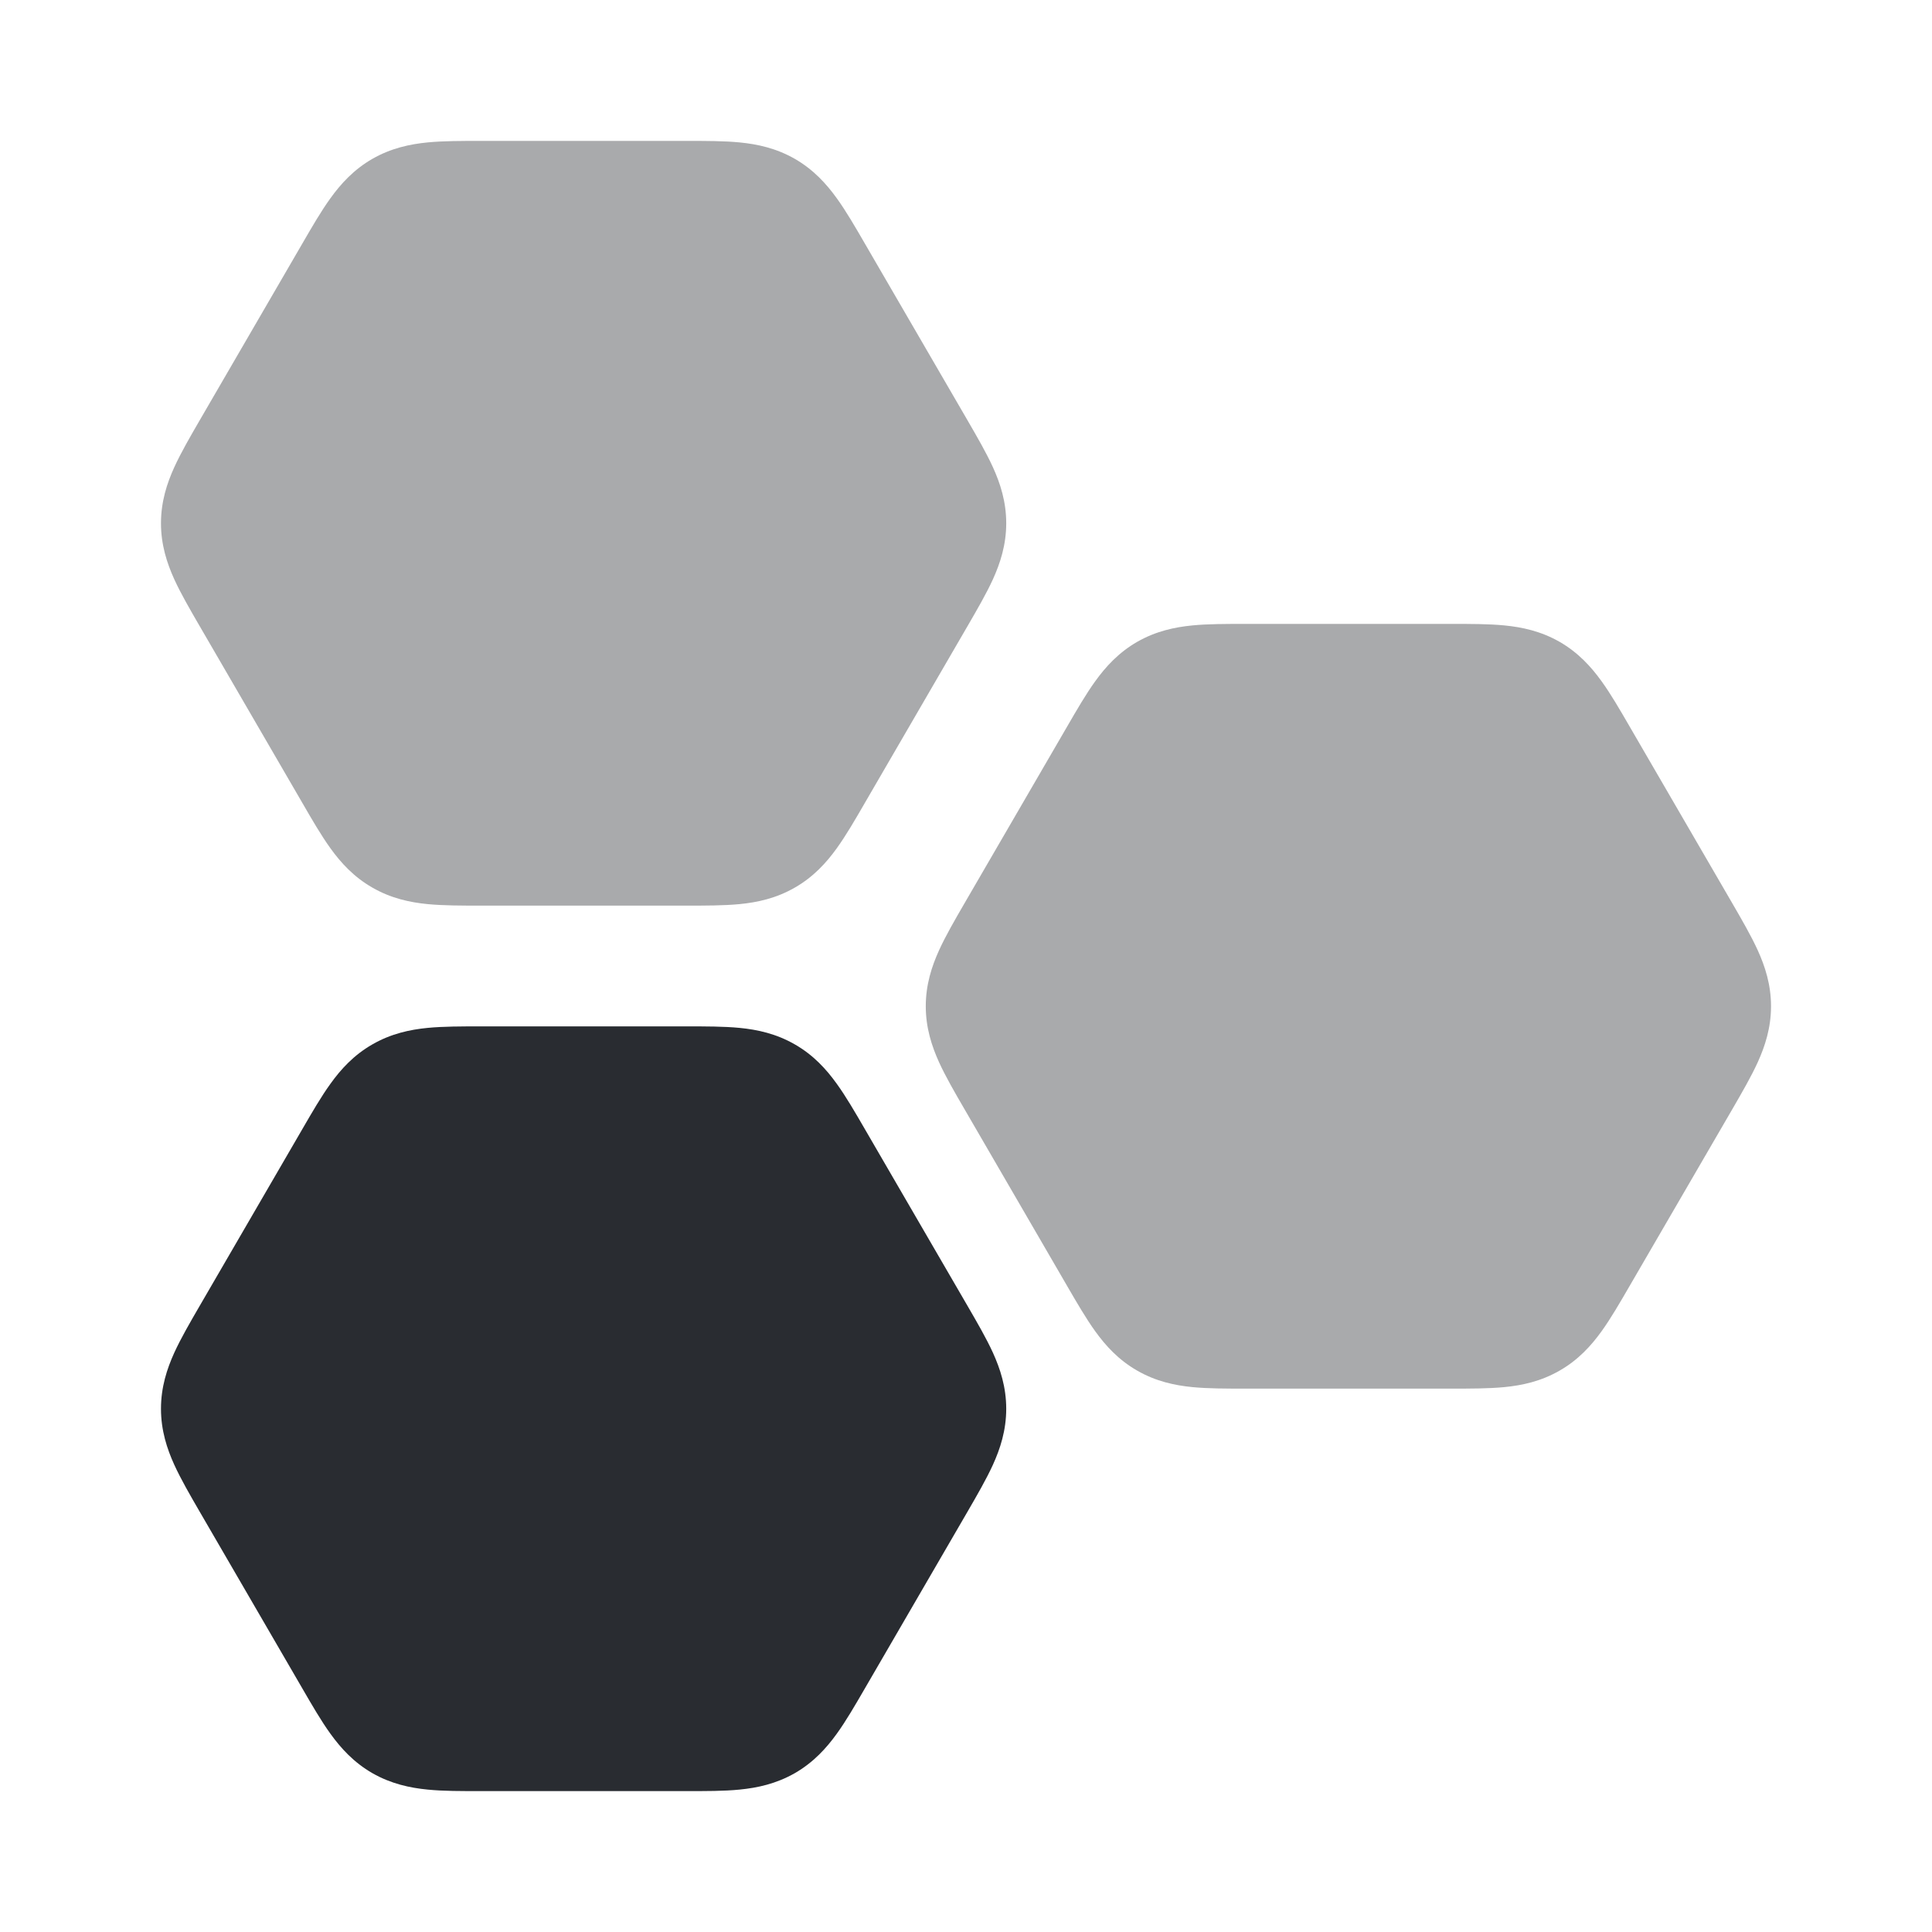
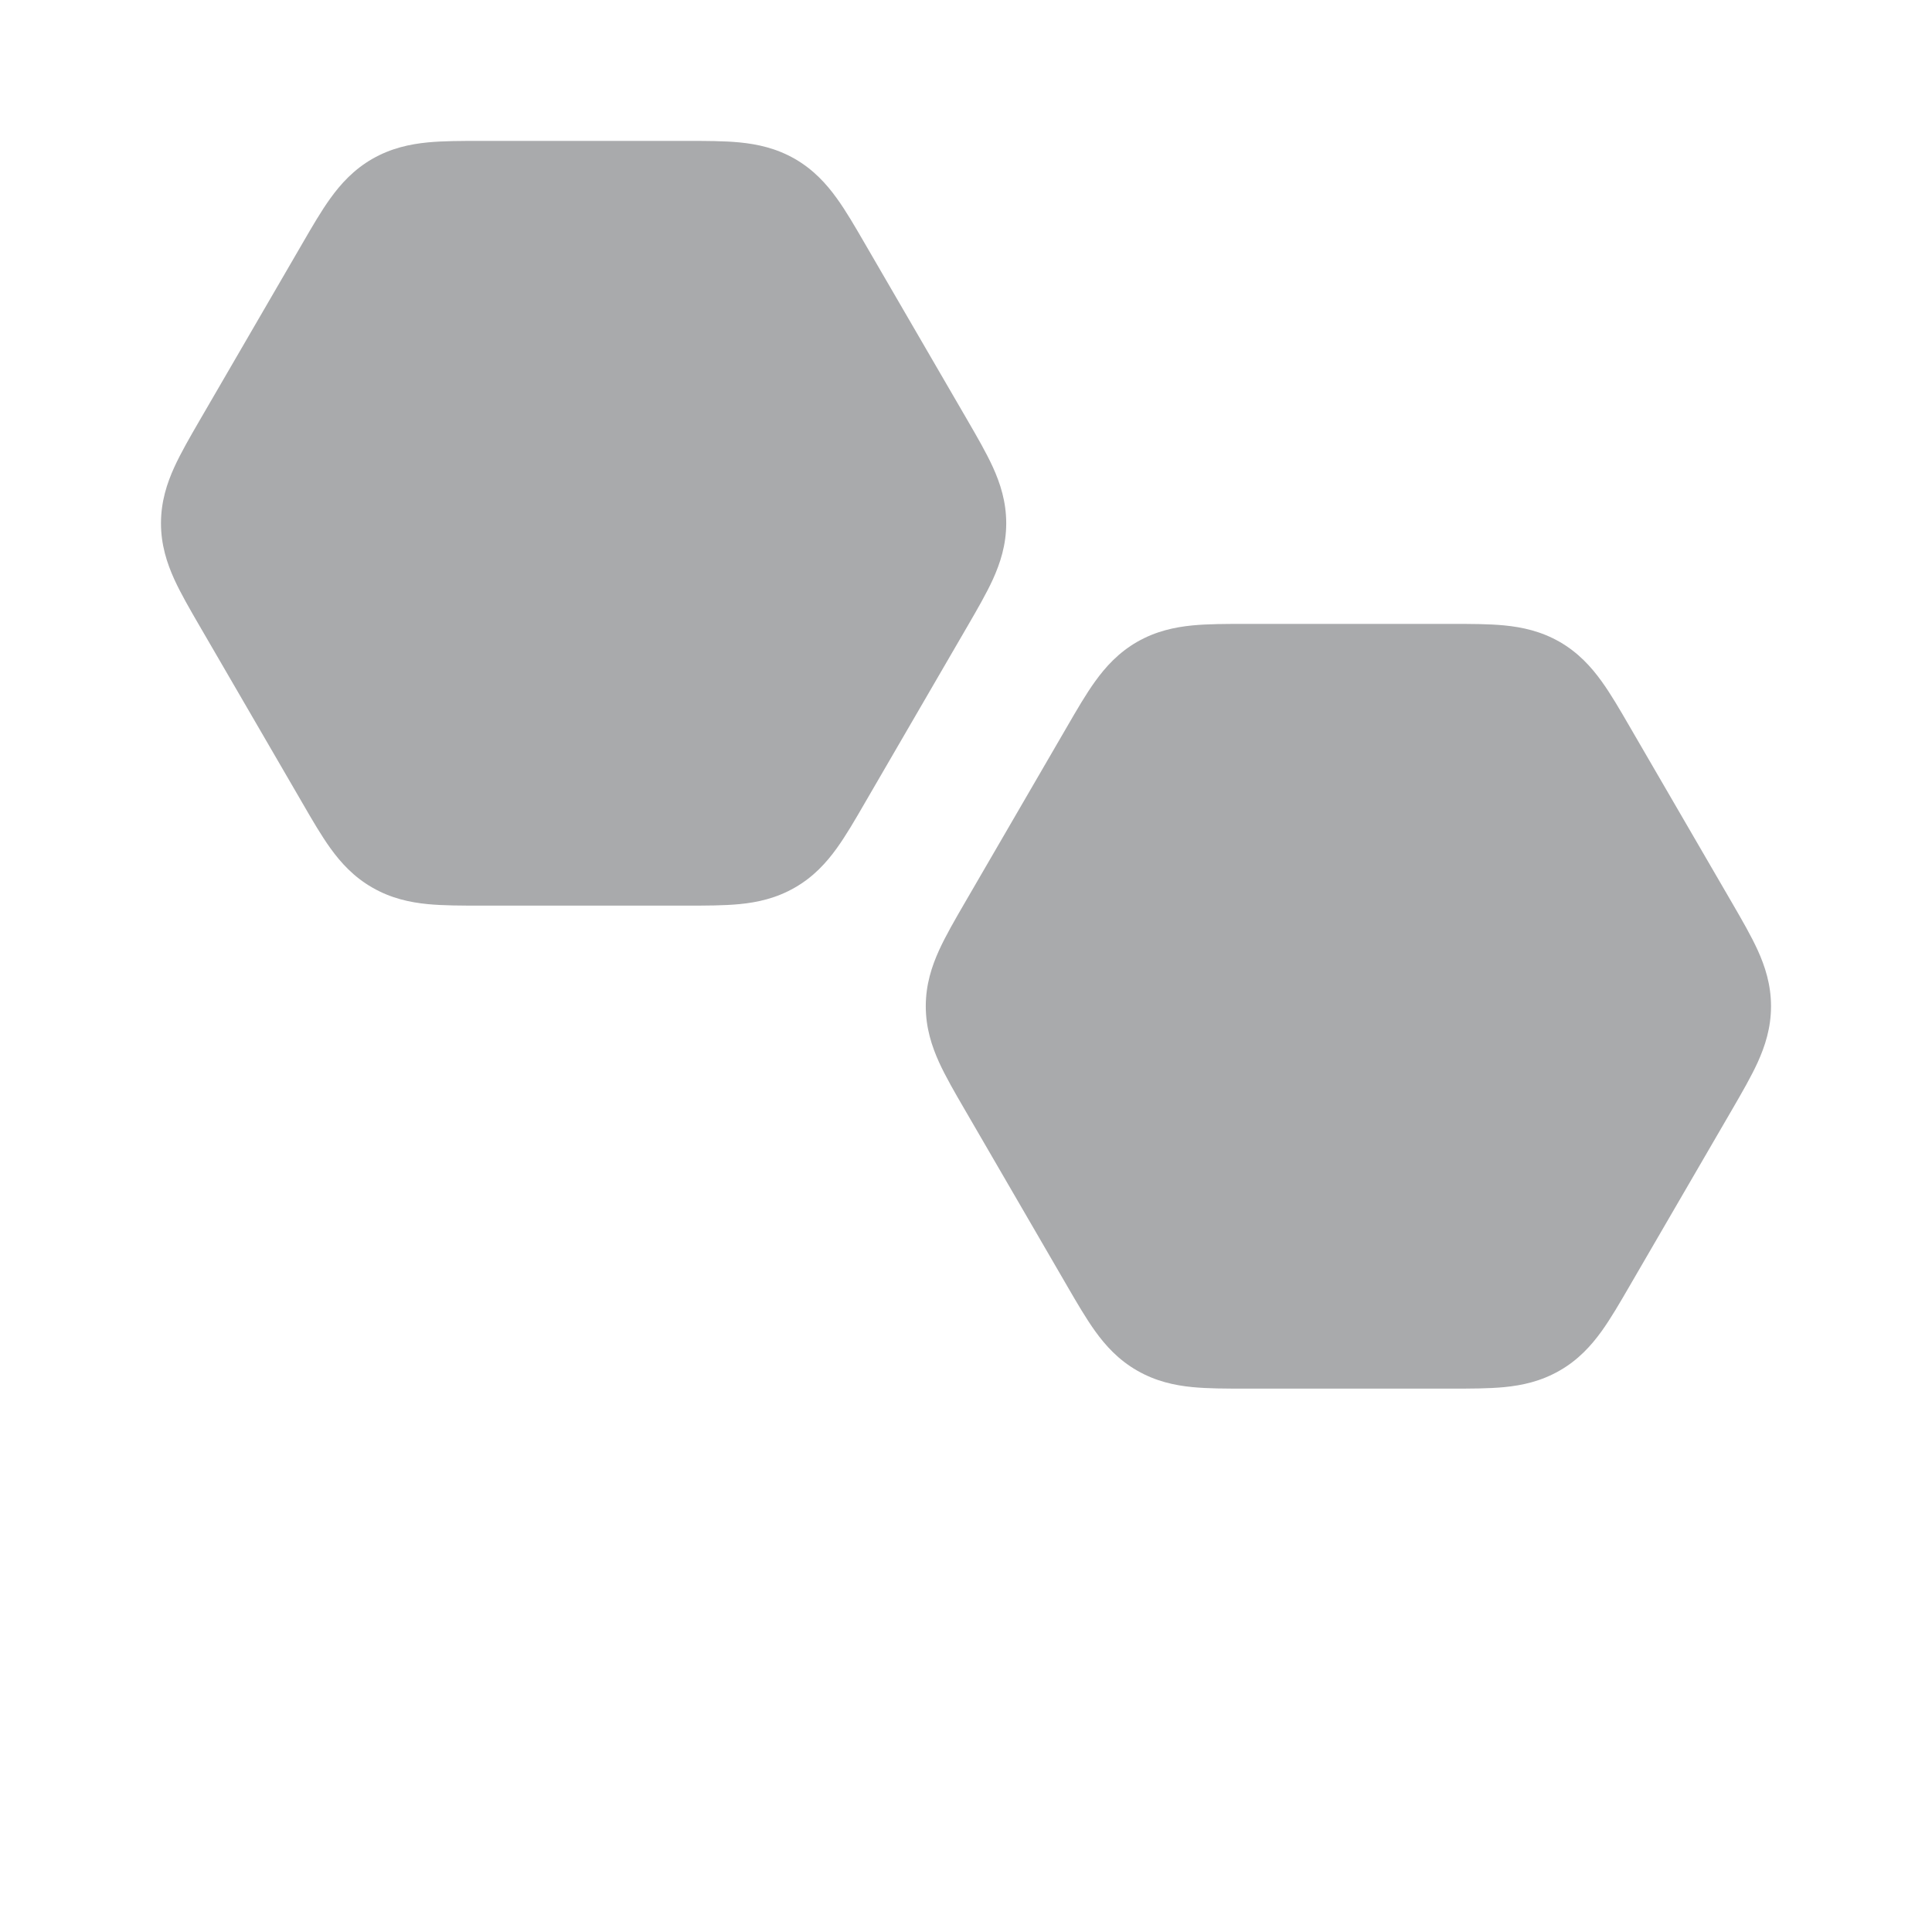
<svg xmlns="http://www.w3.org/2000/svg" width="28" height="28" viewBox="0 0 28 28" fill="none">
  <path opacity="0.4" d="M9.949 2.042C10.226 2.042 10.492 2.042 10.719 2.064C10.975 2.089 11.248 2.147 11.519 2.302C11.79 2.458 11.977 2.665 12.127 2.873C12.261 3.058 12.394 3.288 12.532 3.526L14.024 6.095C14.162 6.333 14.295 6.563 14.39 6.771C14.496 7.004 14.583 7.27 14.583 7.583C14.583 7.897 14.496 8.162 14.39 8.396C14.295 8.604 14.162 8.833 14.024 9.071L12.532 11.64C12.394 11.879 12.261 12.108 12.127 12.294C11.977 12.502 11.79 12.709 11.519 12.864C11.248 13.02 10.975 13.078 10.719 13.103C10.492 13.125 10.226 13.125 9.949 13.125H6.967C6.691 13.125 6.424 13.125 6.197 13.103C5.941 13.078 5.668 13.02 5.397 12.864C5.126 12.709 4.939 12.502 4.789 12.294C4.655 12.108 4.522 11.879 4.384 11.64L2.892 9.071C2.754 8.833 2.621 8.604 2.526 8.396C2.42 8.162 2.333 7.897 2.333 7.583C2.333 7.27 2.42 7.004 2.526 6.771C2.621 6.563 2.754 6.333 2.892 6.095L4.384 3.526C4.522 3.288 4.655 3.058 4.789 2.873C4.939 2.665 5.126 2.458 5.397 2.302C5.668 2.147 5.941 2.089 6.197 2.064C6.424 2.042 6.691 2.042 6.967 2.042H9.949Z" fill="#292C31" />
-   <path d="M9.949 14.875C10.226 14.875 10.492 14.875 10.719 14.897C10.975 14.922 11.248 14.98 11.519 15.136C11.79 15.291 11.977 15.498 12.127 15.707C12.261 15.892 12.394 16.122 12.532 16.36L14.024 18.929C14.162 19.167 14.295 19.396 14.39 19.604C14.496 19.838 14.583 20.103 14.583 20.417C14.583 20.73 14.496 20.996 14.39 21.229C14.295 21.437 14.162 21.667 14.024 21.905L12.532 24.474C12.394 24.712 12.261 24.942 12.127 25.127C11.977 25.335 11.79 25.542 11.519 25.698C11.248 25.853 10.975 25.911 10.719 25.936C10.492 25.959 10.226 25.958 9.949 25.958H6.967C6.691 25.958 6.424 25.959 6.197 25.936C5.941 25.911 5.668 25.853 5.397 25.698C5.126 25.542 4.939 25.335 4.789 25.127C4.655 24.942 4.522 24.712 4.384 24.474L2.892 21.905C2.754 21.667 2.621 21.437 2.526 21.229C2.42 20.996 2.333 20.73 2.333 20.417C2.333 20.103 2.42 19.838 2.526 19.604C2.621 19.396 2.754 19.167 2.892 18.929L4.384 16.36C4.522 16.122 4.655 15.892 4.789 15.707C4.939 15.498 5.126 15.291 5.397 15.136C5.668 14.98 5.941 14.922 6.197 14.897C6.424 14.875 6.691 14.875 6.967 14.875H9.949Z" fill="#292C31" />
  <path opacity="0.4" d="M21.033 9.042C21.309 9.042 21.576 9.042 21.803 9.064C22.059 9.089 22.332 9.147 22.603 9.302C22.874 9.458 23.061 9.665 23.211 9.873C23.345 10.058 23.478 10.288 23.616 10.526L25.108 13.095C25.246 13.333 25.379 13.563 25.474 13.771C25.58 14.004 25.667 14.27 25.667 14.583C25.667 14.897 25.58 15.162 25.474 15.396C25.379 15.604 25.246 15.834 25.108 16.072L23.616 18.64C23.478 18.878 23.345 19.108 23.211 19.294C23.061 19.502 22.874 19.709 22.603 19.864C22.332 20.02 22.059 20.078 21.803 20.103C21.576 20.125 21.309 20.125 21.033 20.125H18.051C17.774 20.125 17.508 20.125 17.281 20.103C17.025 20.078 16.752 20.02 16.481 19.864C16.21 19.709 16.023 19.502 15.873 19.294C15.739 19.108 15.606 18.879 15.468 18.641L13.976 16.071C13.838 15.834 13.705 15.604 13.61 15.396C13.504 15.162 13.417 14.897 13.417 14.583C13.417 14.27 13.504 14.004 13.61 13.771C13.705 13.563 13.838 13.333 13.976 13.095L15.468 10.526C15.606 10.288 15.739 10.058 15.873 9.873C16.023 9.665 16.21 9.458 16.481 9.302C16.752 9.147 17.025 9.089 17.281 9.064C17.508 9.042 17.774 9.042 18.051 9.042H21.033Z" fill="#292C31" />
</svg>